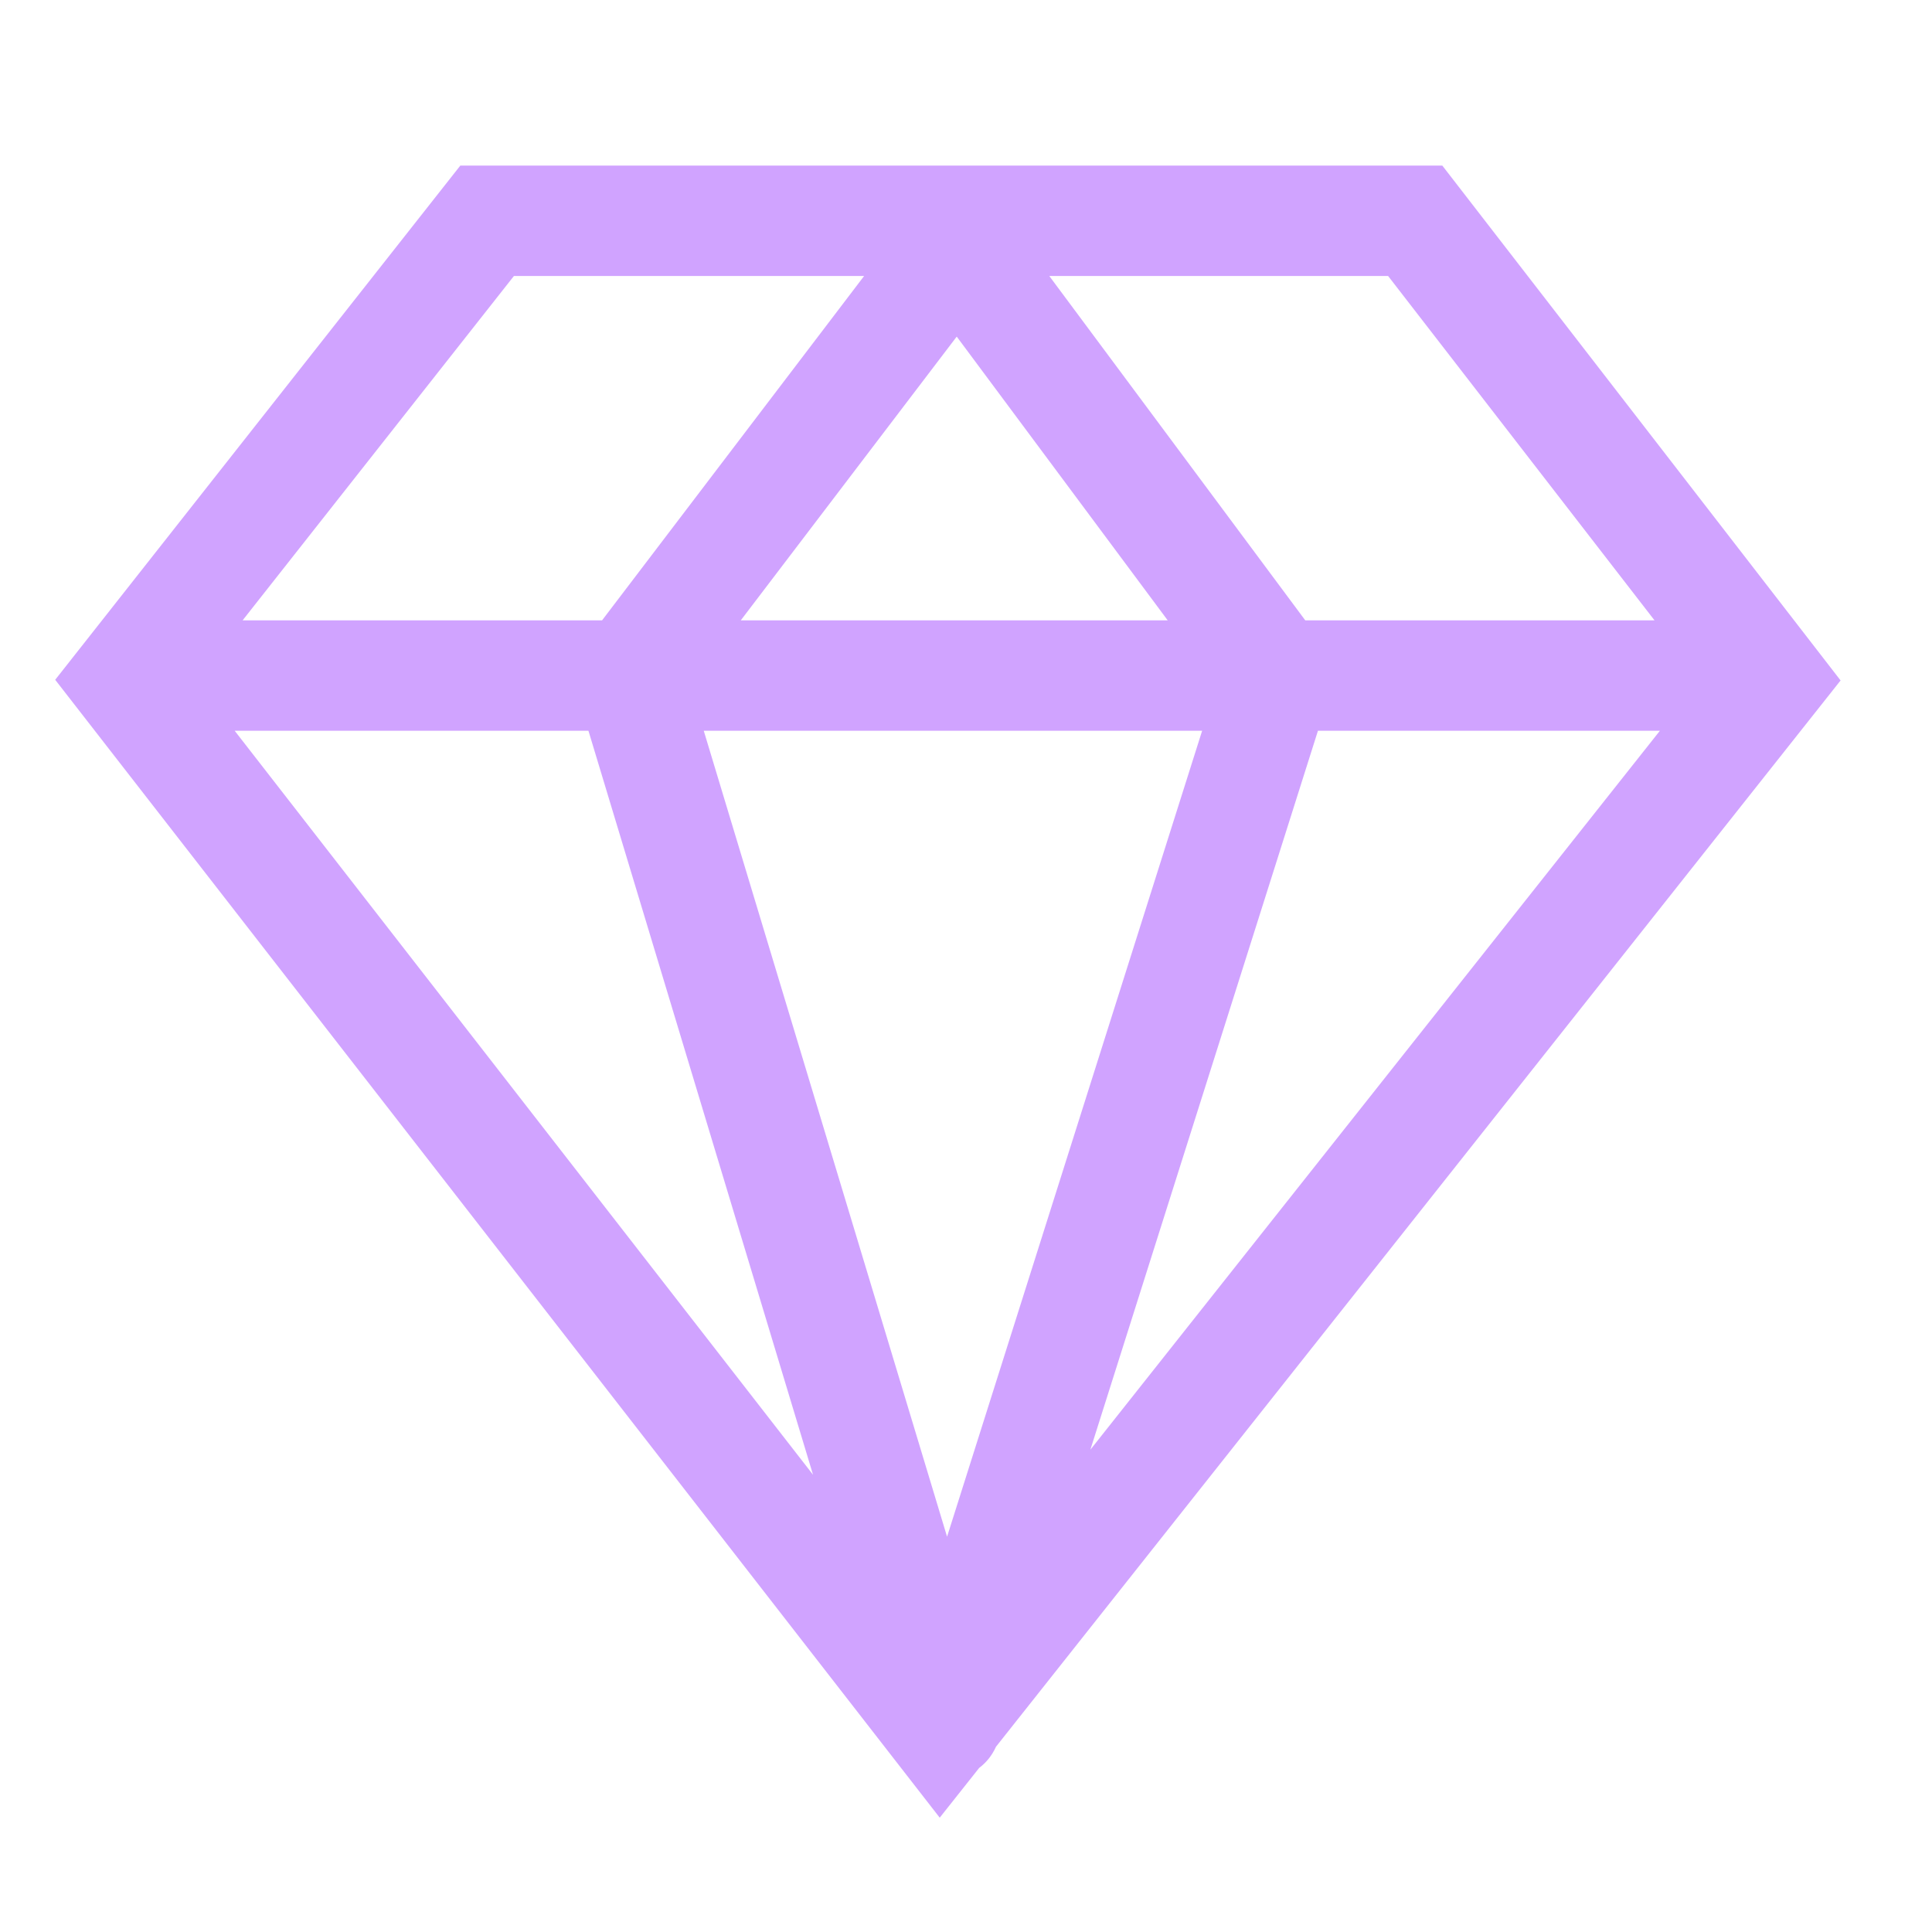
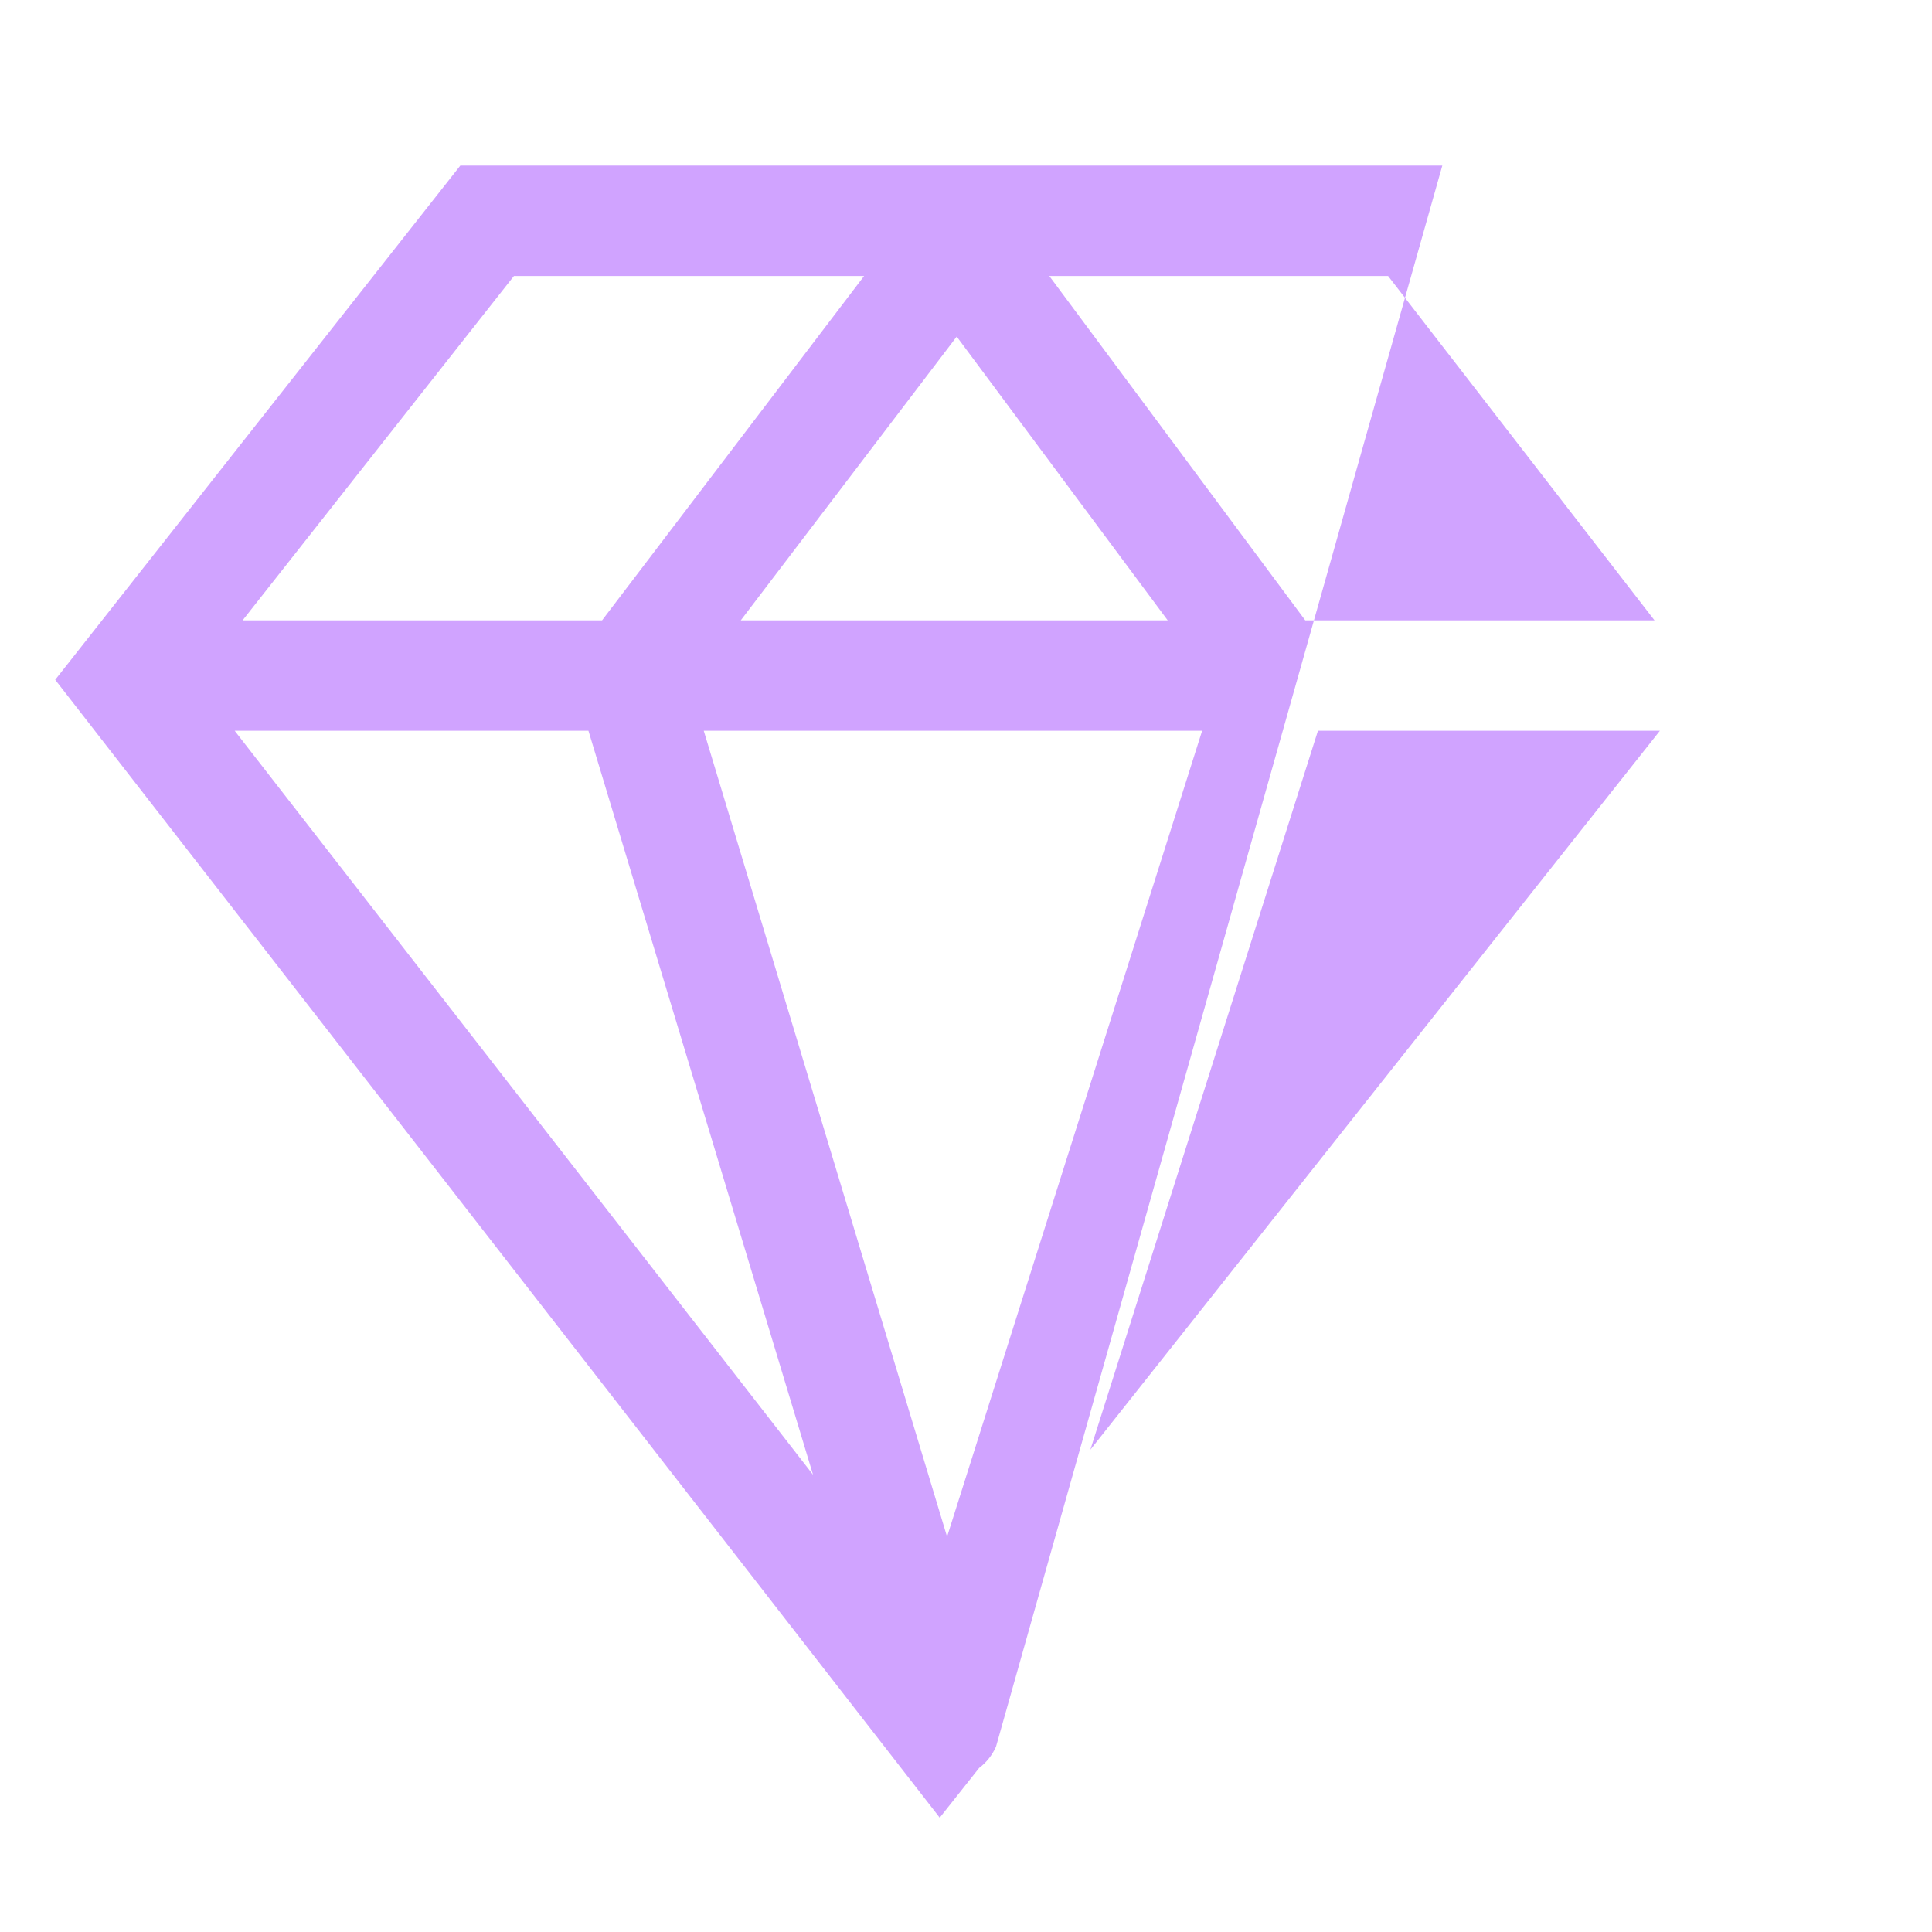
<svg xmlns="http://www.w3.org/2000/svg" width="35px" height="35px" viewBox="0 0 35 35" version="1.1">
  <title>Unique</title>
  <desc>Created with Sketch.</desc>
  <g id="Unique" stroke="none" stroke-width="1" fill="none" fill-rule="evenodd">
-     <path d="M15.654,5 L9.31,5 L4.395,11.238 L10.907,11.238 L15.654,5 Z M19.009,5 L23.646,11.238 L29.973,11.238 L25.147,5 L19.009,5 Z M21.154,11.238 L17.332,6.098 L13.42,11.238 L21.154,11.238 Z M14.729,26.717 L10.66,13.238 L4.251,13.238 L14.729,26.717 Z M19.753,26.263 L30.071,13.238 L23.876,13.238 L19.753,26.263 Z M21.778,13.238 L12.749,13.238 L17.157,27.839 L21.778,13.238 Z M18.043,31.644 C17.97,31.805 17.865,31.933 17.739,32.027 L17.024,32.929 L1,12.315 L8.339,3 L26.129,3 L33.344,12.327 L18.043,31.644 Z" id="Combined-Shape" fill="#D0A3FF" fill-rule="nonzero" />
+     <path d="M15.654,5 L9.31,5 L4.395,11.238 L10.907,11.238 L15.654,5 Z M19.009,5 L23.646,11.238 L29.973,11.238 L25.147,5 L19.009,5 Z M21.154,11.238 L17.332,6.098 L13.42,11.238 L21.154,11.238 Z M14.729,26.717 L10.66,13.238 L4.251,13.238 L14.729,26.717 Z M19.753,26.263 L30.071,13.238 L23.876,13.238 L19.753,26.263 Z M21.778,13.238 L12.749,13.238 L17.157,27.839 L21.778,13.238 Z M18.043,31.644 C17.97,31.805 17.865,31.933 17.739,32.027 L17.024,32.929 L1,12.315 L8.339,3 L26.129,3 L18.043,31.644 Z" id="Combined-Shape" fill="#D0A3FF" fill-rule="nonzero" />
  </g>
</svg>